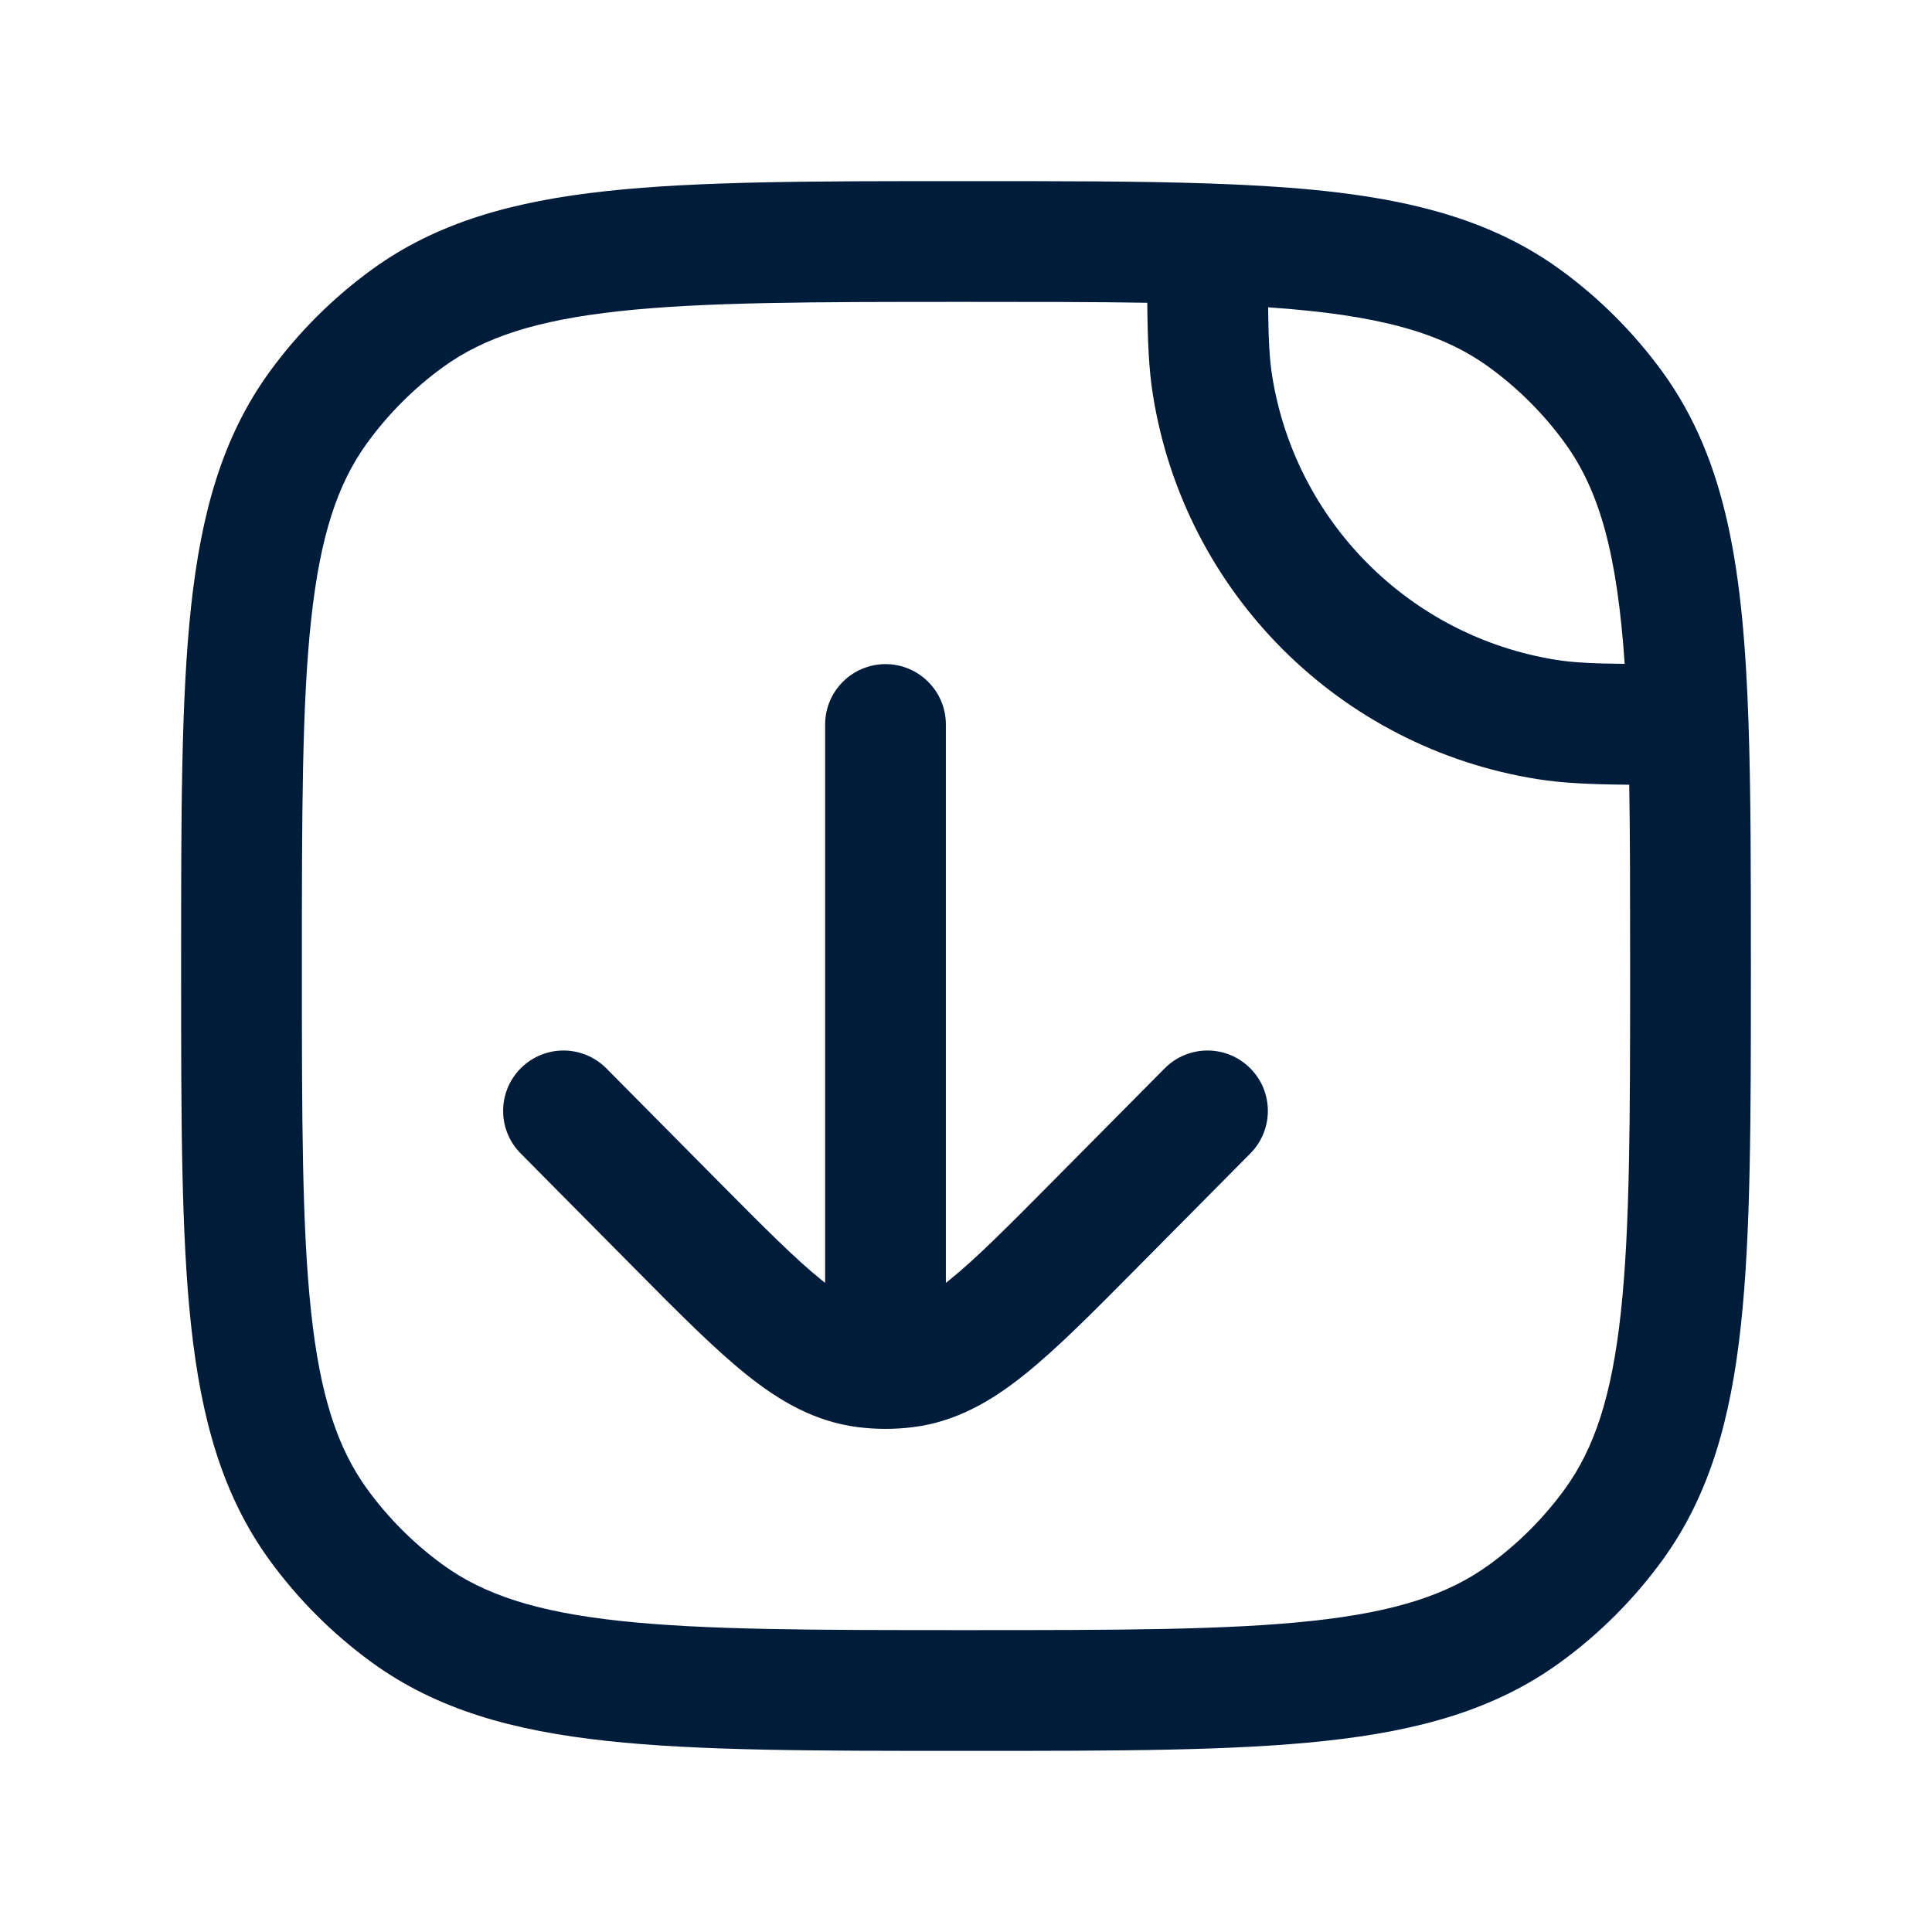
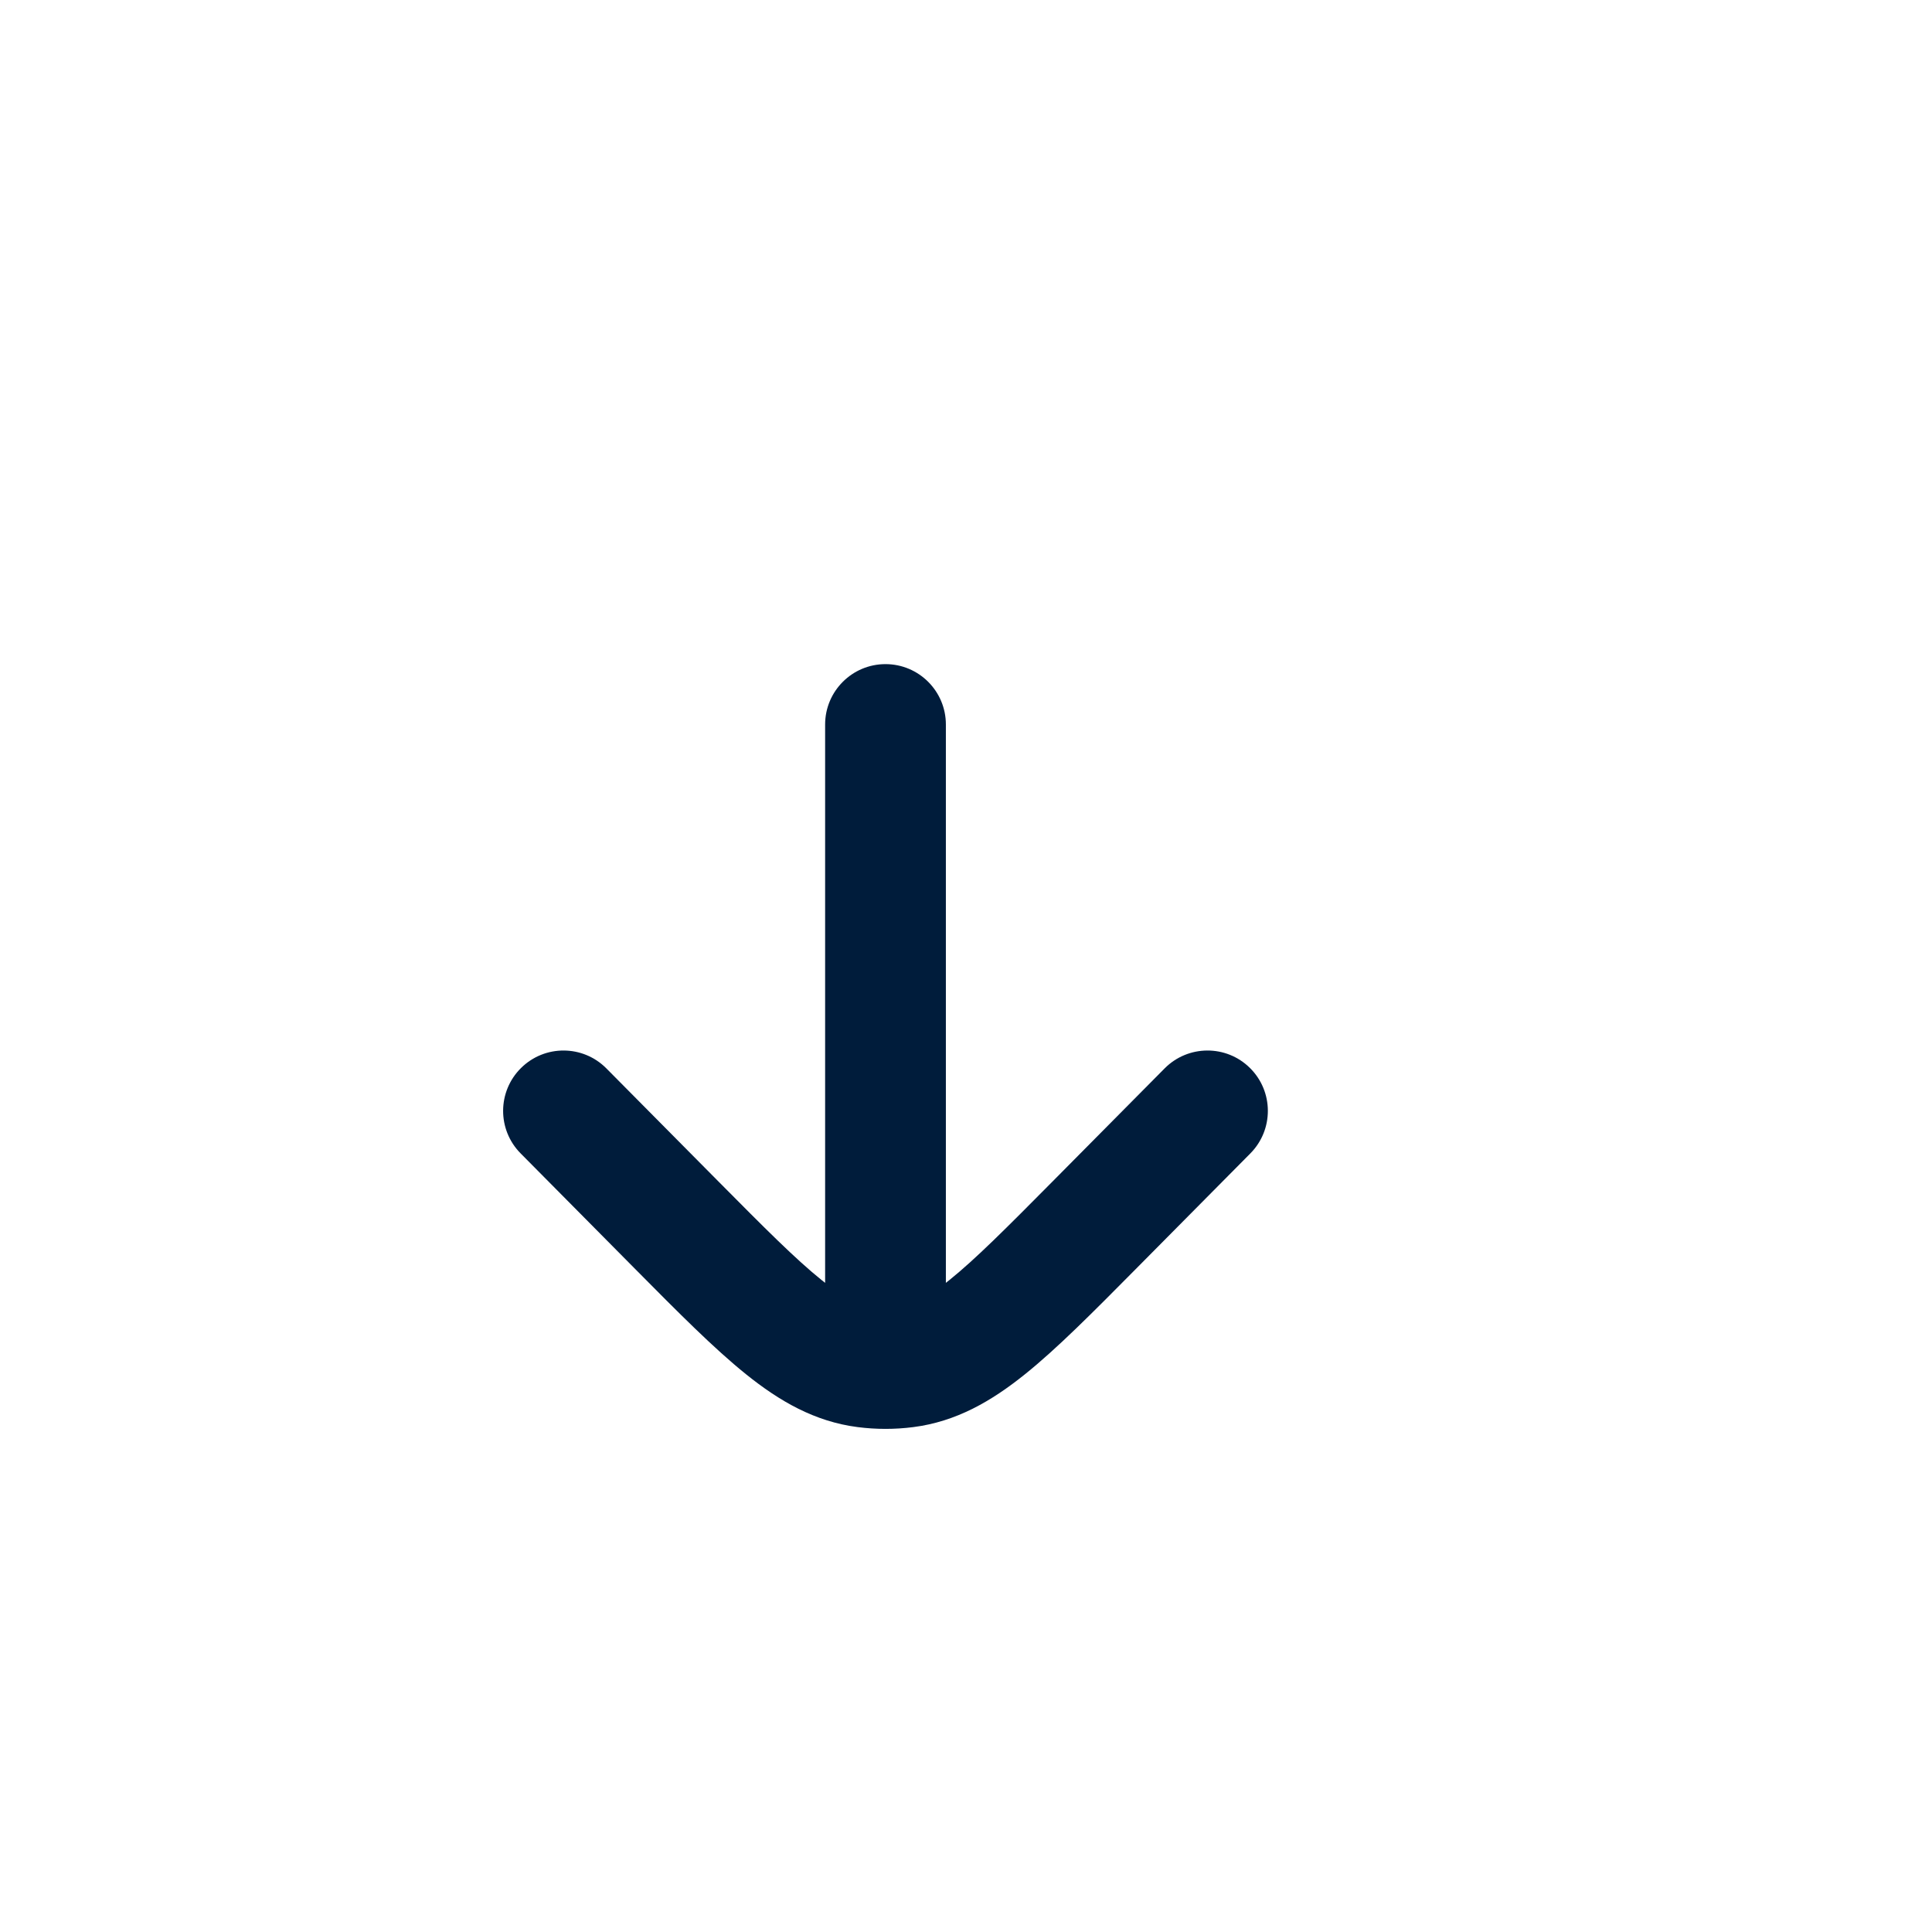
<svg xmlns="http://www.w3.org/2000/svg" width="48" height="48" viewBox="0 0 48 48" fill="none">
  <path d="M23.5 18C23.5 17.172 22.828 16.5 22 16.5C21.172 16.5 20.5 17.172 20.5 18V31.872C20.472 31.85 20.443 31.827 20.413 31.803C19.768 31.285 19.001 30.515 17.861 29.365L15.065 26.544C14.482 25.956 13.533 25.951 12.944 26.535C12.356 27.118 12.351 28.067 12.935 28.656L15.791 31.538C16.854 32.611 17.741 33.505 18.535 34.143C19.367 34.812 20.243 35.32 21.309 35.456C21.768 35.515 22.232 35.515 22.691 35.456C23.757 35.32 24.633 34.812 25.465 34.143C26.26 33.505 27.146 32.611 28.209 31.538L31.065 28.656C31.648 28.067 31.644 27.118 31.056 26.535C30.468 25.951 29.518 25.956 28.935 26.544L26.139 29.365C24.999 30.515 24.232 31.285 23.587 31.803C23.557 31.827 23.528 31.85 23.5 31.872V18Z" fill="#001C3B" />
-   <path fill-rule="evenodd" clip-rule="evenodd" d="M30.051 4.559C28.337 4.5 26.342 4.5 24.022 4.5H23.91C20.236 4.5 17.357 4.5 15.073 4.747C12.742 5 10.853 5.525 9.24 6.696C8.264 7.406 7.406 8.264 6.696 9.24C5.525 10.853 5 12.742 4.747 15.073C4.5 17.357 4.5 20.236 4.5 23.91V24.09C4.5 27.764 4.5 30.643 4.747 32.927C5 35.258 5.525 37.147 6.696 38.76C7.406 39.736 8.264 40.594 9.24 41.304C10.853 42.475 12.742 43 15.073 43.252C17.357 43.5 20.236 43.5 23.909 43.5H24.09C27.764 43.5 30.643 43.5 32.927 43.252C35.258 43 37.147 42.475 38.76 41.304C39.736 40.594 40.594 39.736 41.304 38.76C42.475 37.147 43 35.258 43.252 32.927C43.5 30.643 43.5 27.764 43.5 24.091V23.978C43.5 21.658 43.5 19.663 43.441 17.949C43.313 14.202 42.907 11.448 41.304 9.24C40.594 8.264 39.736 7.406 38.76 6.696C36.552 5.093 33.798 4.687 30.051 4.559ZM11.004 9.123C12.02 8.385 13.32 7.955 15.396 7.73C17.5 7.502 20.217 7.5 24 7.5C25.697 7.5 27.184 7.5 28.504 7.522C28.512 8.471 28.542 9.17 28.642 9.799C29.421 14.72 33.28 18.579 38.201 19.358C38.83 19.458 39.529 19.488 40.478 19.496C40.5 20.816 40.5 22.303 40.5 24C40.5 27.783 40.498 30.5 40.27 32.604C40.045 34.68 39.615 35.98 38.877 36.996C38.352 37.718 37.718 38.352 36.996 38.877C35.98 39.615 34.68 40.045 32.604 40.27C30.5 40.498 27.783 40.5 24 40.5C20.217 40.5 17.5 40.498 15.396 40.27C13.32 40.045 12.02 39.615 11.004 38.877C10.282 38.352 9.648 37.718 9.123 36.996C8.385 35.98 7.955 34.68 7.73 32.604C7.502 30.5 7.5 27.783 7.5 24C7.5 20.217 7.502 17.5 7.73 15.396C7.955 13.32 8.385 12.02 9.123 11.004C9.648 10.282 10.282 9.648 11.004 9.123ZM31.605 9.33C31.54 8.92 31.515 8.445 31.506 7.635C34.226 7.822 35.797 8.252 36.996 9.123C37.718 9.648 38.352 10.282 38.877 11.004C39.748 12.203 40.178 13.774 40.365 16.494C39.555 16.485 39.08 16.46 38.67 16.395C35.033 15.819 32.181 12.967 31.605 9.33Z" fill="#001C3B" />
</svg>